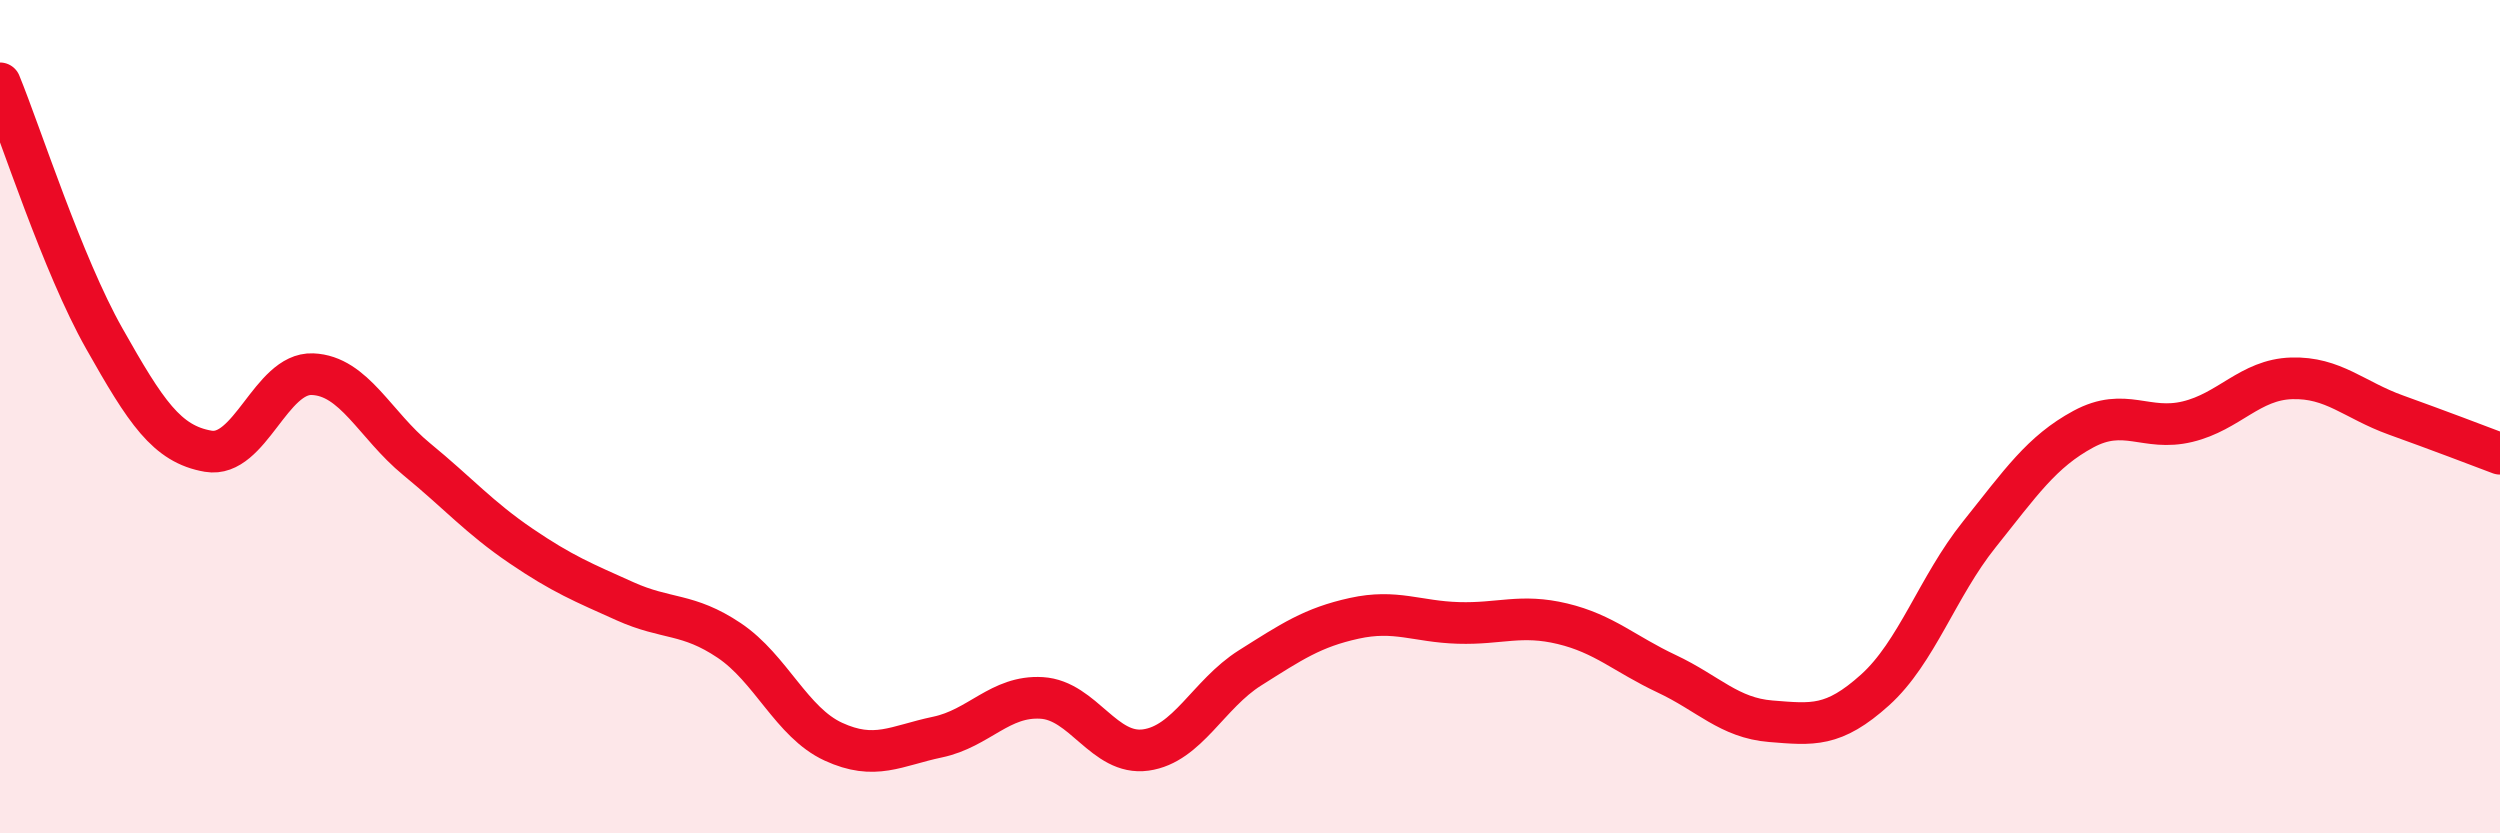
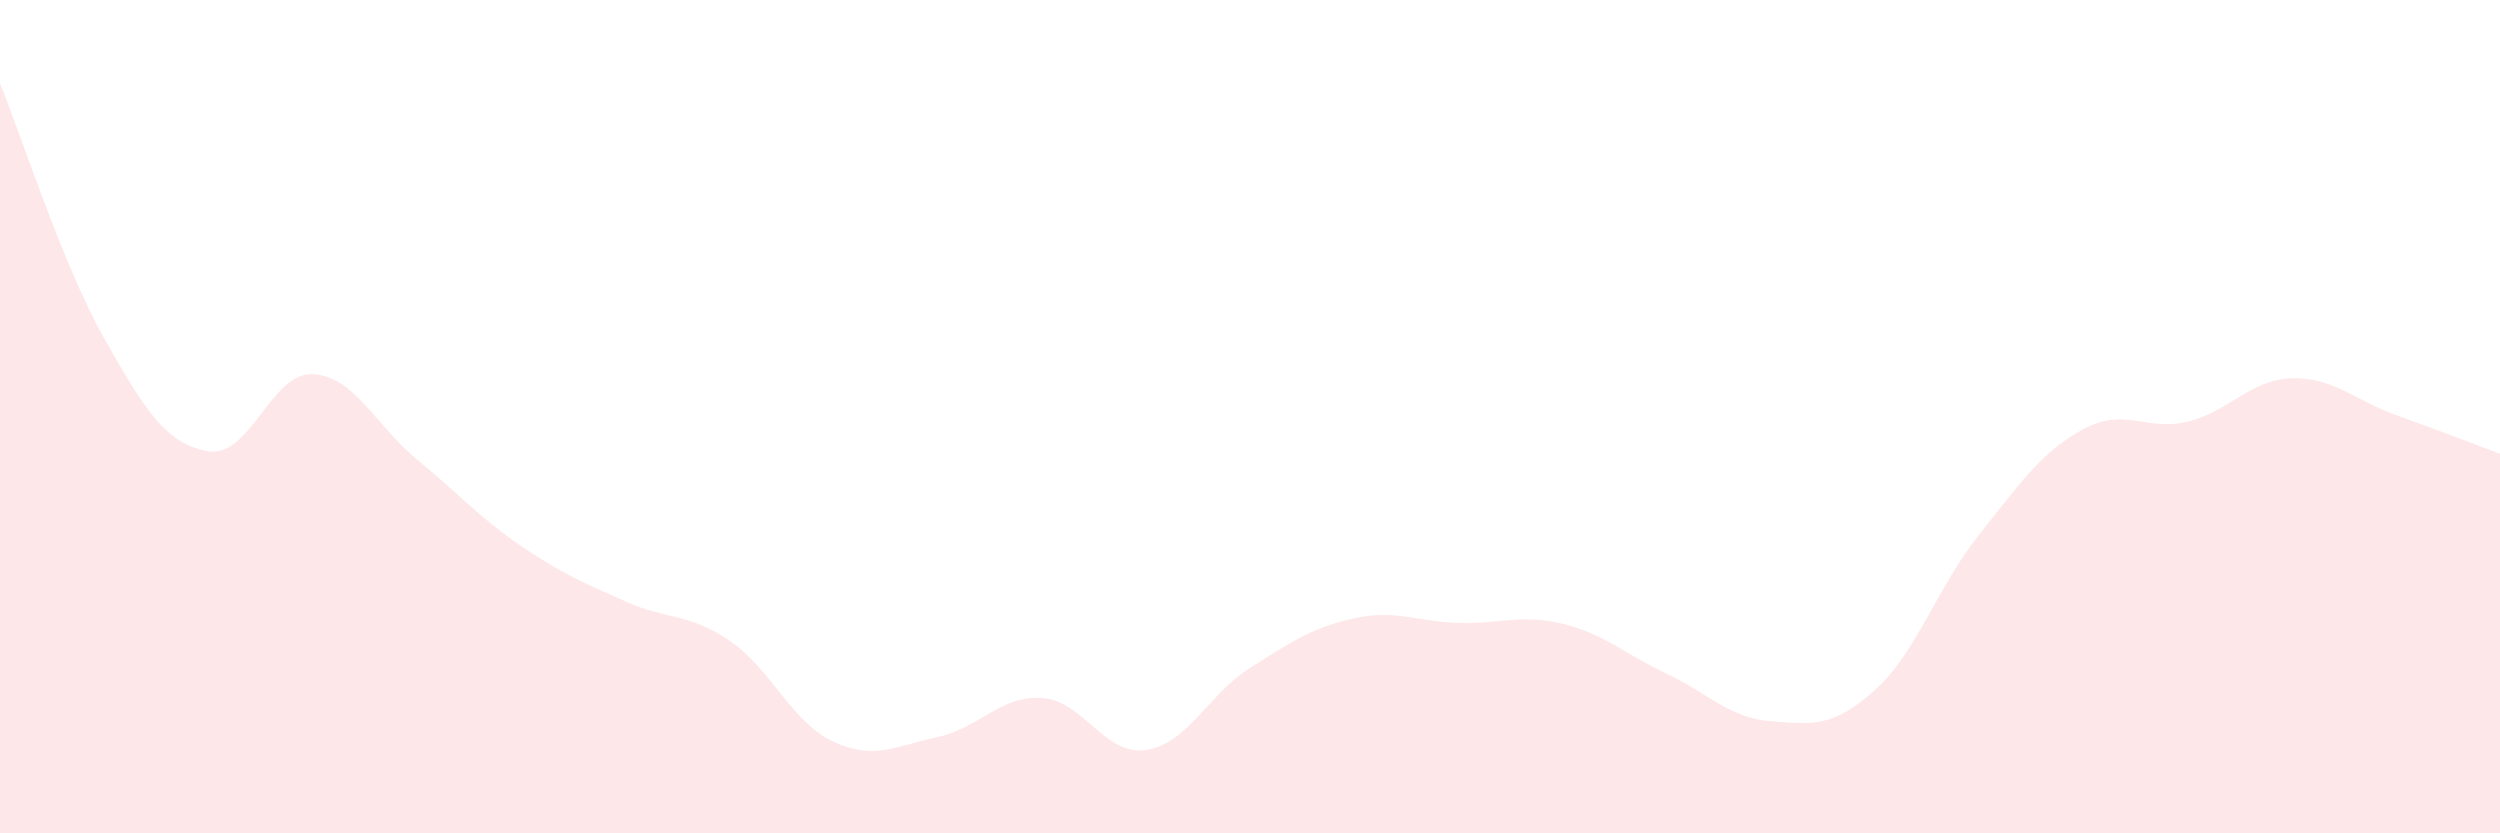
<svg xmlns="http://www.w3.org/2000/svg" width="60" height="20" viewBox="0 0 60 20">
  <path d="M 0,2 C 0.5,3.22 1.5,6.35 2.5,8.12 C 3.5,9.89 4,10.66 5,10.83 C 6,11 6.5,8.94 7.5,8.98 C 8.5,9.02 9,10.2 10,11.02 C 11,11.84 11.5,12.42 12.5,13.1 C 13.5,13.78 14,13.98 15,14.43 C 16,14.88 16.5,14.7 17.5,15.37 C 18.5,16.04 19,17.34 20,17.8 C 21,18.26 21.5,17.9 22.5,17.69 C 23.5,17.48 24,16.69 25,16.75 C 26,16.81 26.5,18.14 27.5,18 C 28.5,17.86 29,16.66 30,16.03 C 31,15.4 31.5,15.06 32.5,14.84 C 33.5,14.62 34,14.92 35,14.95 C 36,14.98 36.5,14.73 37.5,14.97 C 38.5,15.21 39,15.7 40,16.17 C 41,16.64 41.5,17.23 42.5,17.31 C 43.5,17.39 44,17.46 45,16.56 C 46,15.66 46.5,14.08 47.5,12.83 C 48.5,11.58 49,10.84 50,10.3 C 51,9.76 51.5,10.36 52.5,10.12 C 53.5,9.88 54,9.11 55,9.08 C 56,9.05 56.5,9.6 57.5,9.96 C 58.5,10.32 59.5,10.7 60,10.89L60 20L0 20Z" fill="#EB0A25" opacity="0.1" stroke-linecap="round" stroke-linejoin="round" />
-   <path d="M 0,2 C 0.5,3.22 1.5,6.35 2.5,8.12 C 3.5,9.89 4,10.66 5,10.83 C 6,11 6.5,8.94 7.5,8.98 C 8.5,9.02 9,10.2 10,11.02 C 11,11.84 11.5,12.42 12.5,13.1 C 13.5,13.78 14,13.98 15,14.43 C 16,14.88 16.5,14.7 17.5,15.37 C 18.5,16.04 19,17.34 20,17.8 C 21,18.26 21.5,17.9 22.5,17.69 C 23.5,17.48 24,16.69 25,16.75 C 26,16.81 26.5,18.14 27.5,18 C 28.5,17.86 29,16.66 30,16.03 C 31,15.4 31.5,15.06 32.5,14.84 C 33.5,14.62 34,14.92 35,14.95 C 36,14.98 36.5,14.73 37.5,14.97 C 38.5,15.21 39,15.7 40,16.17 C 41,16.64 41.5,17.23 42.5,17.31 C 43.5,17.39 44,17.46 45,16.56 C 46,15.66 46.5,14.08 47.5,12.83 C 48.5,11.58 49,10.84 50,10.3 C 51,9.76 51.5,10.36 52.5,10.12 C 53.5,9.88 54,9.11 55,9.08 C 56,9.05 56.5,9.6 57.5,9.96 C 58.5,10.32 59.5,10.7 60,10.89" stroke="#EB0A25" stroke-width="1" fill="none" stroke-linecap="round" stroke-linejoin="round" />
</svg>